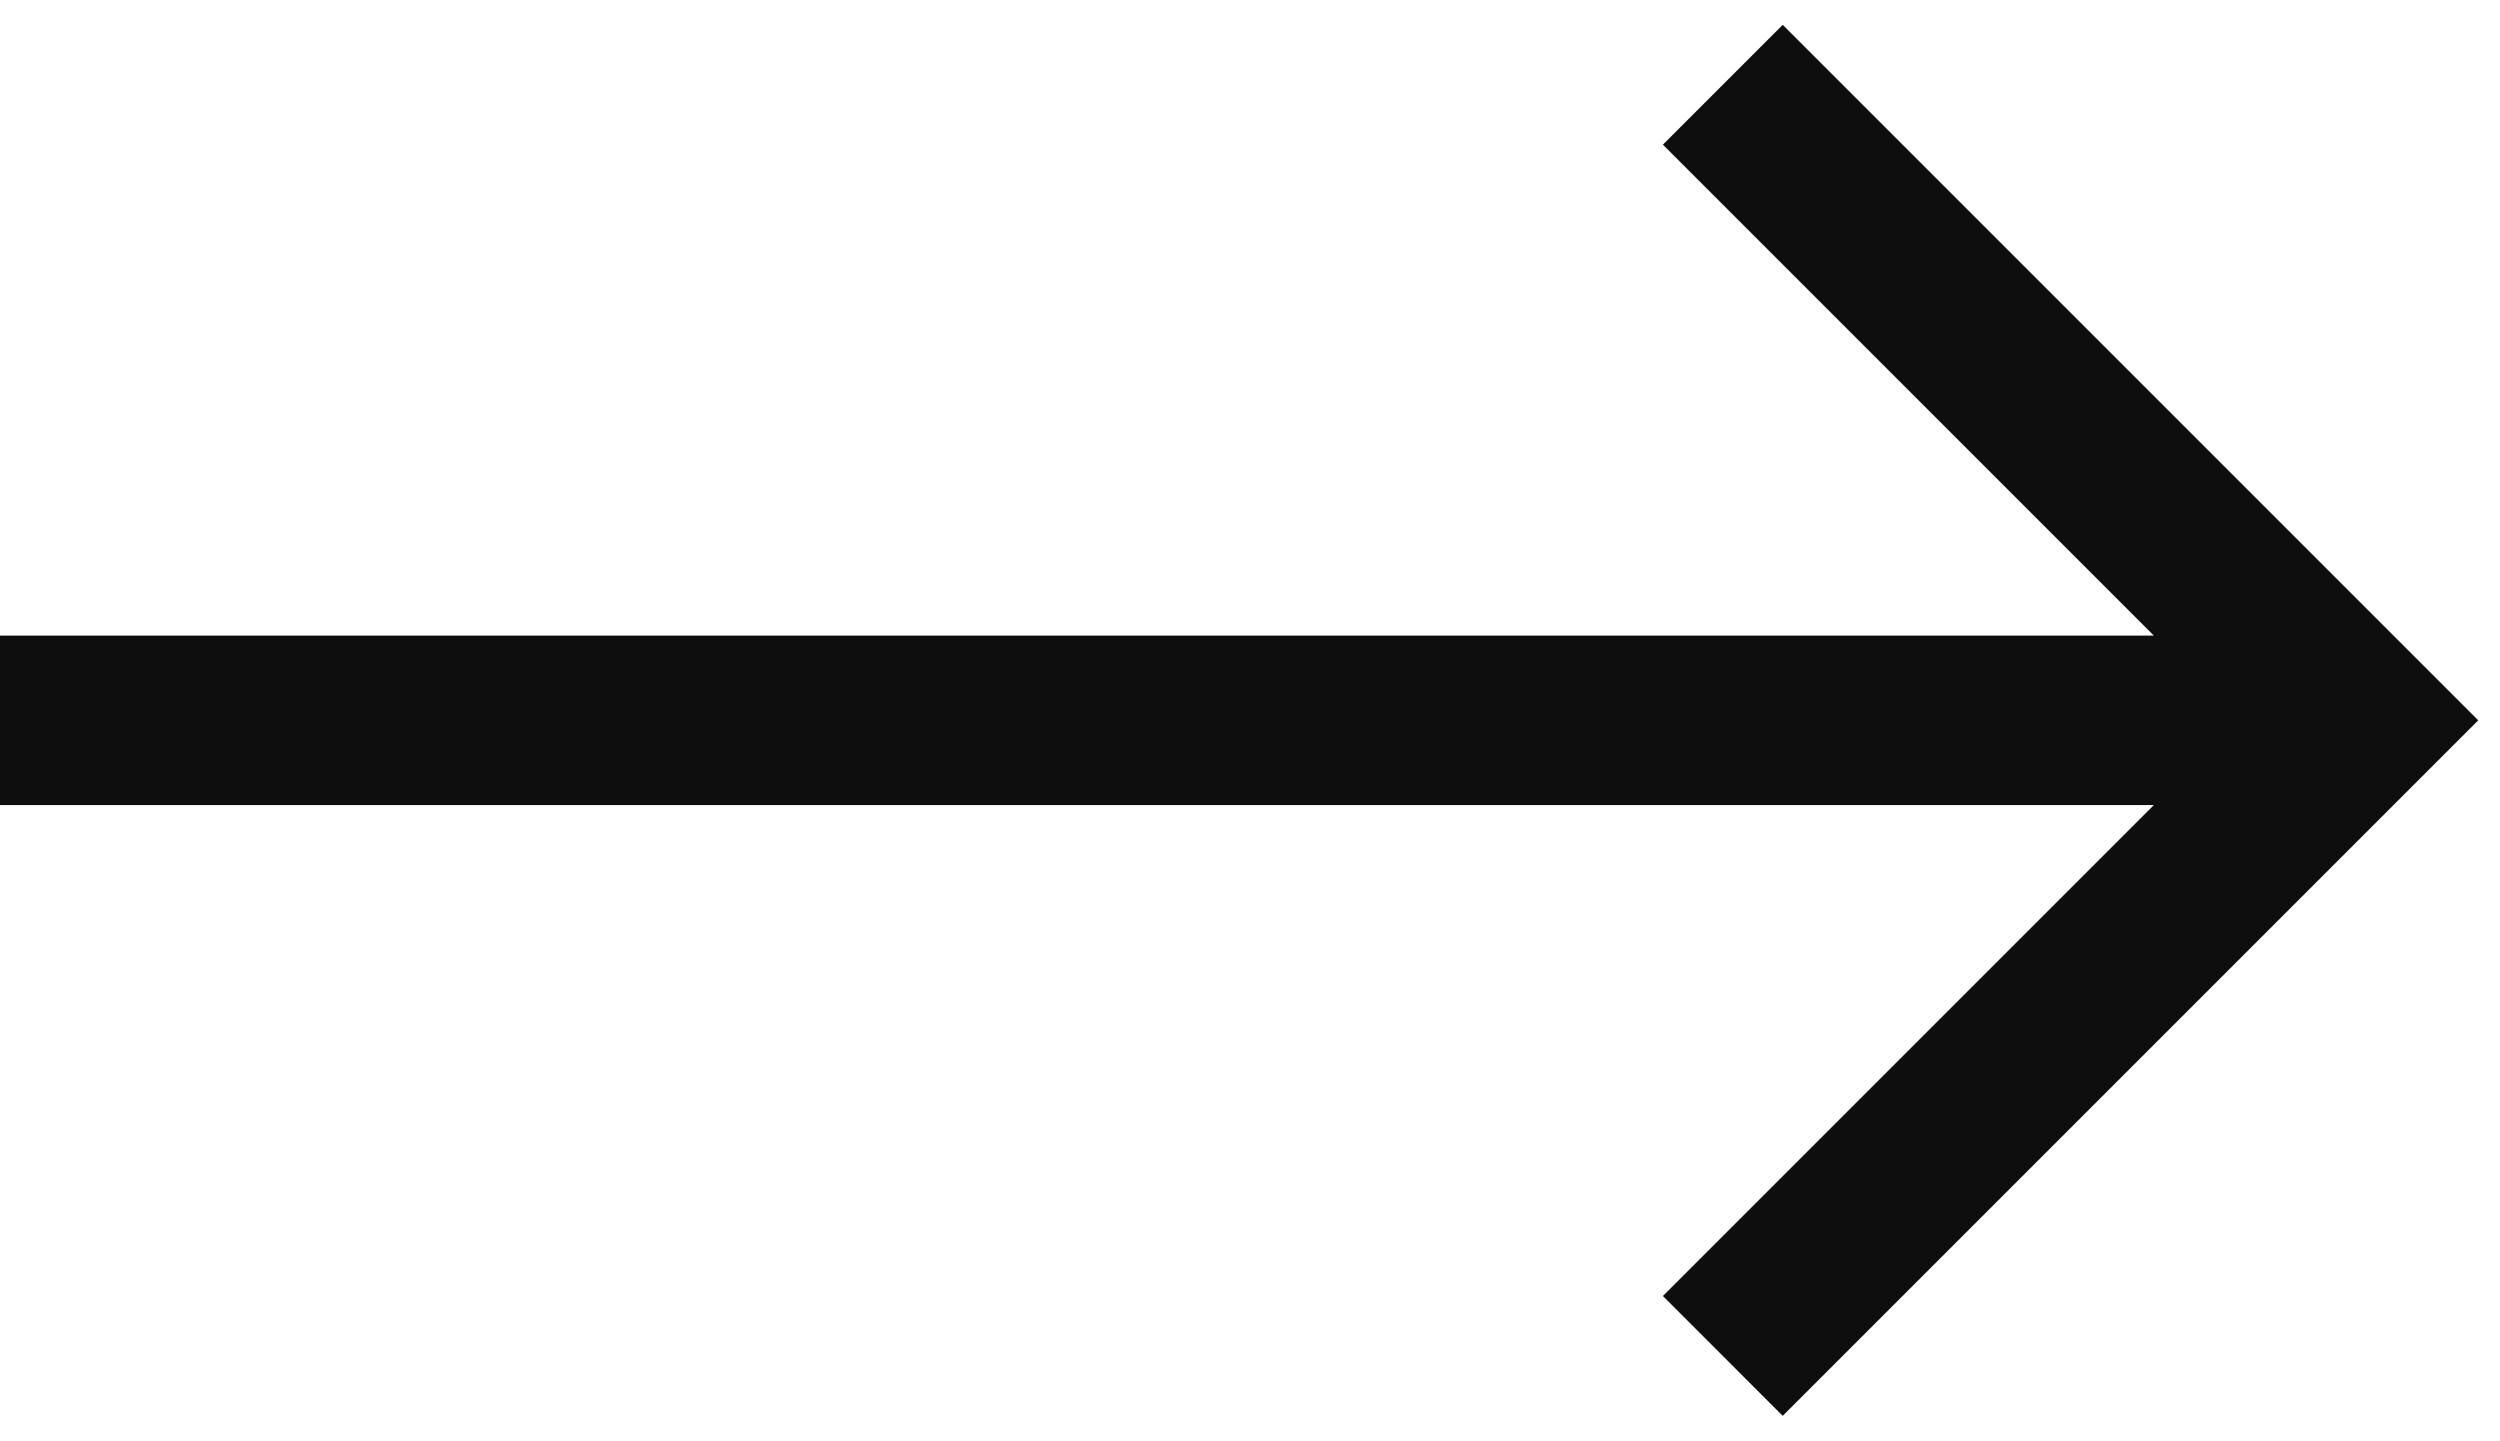
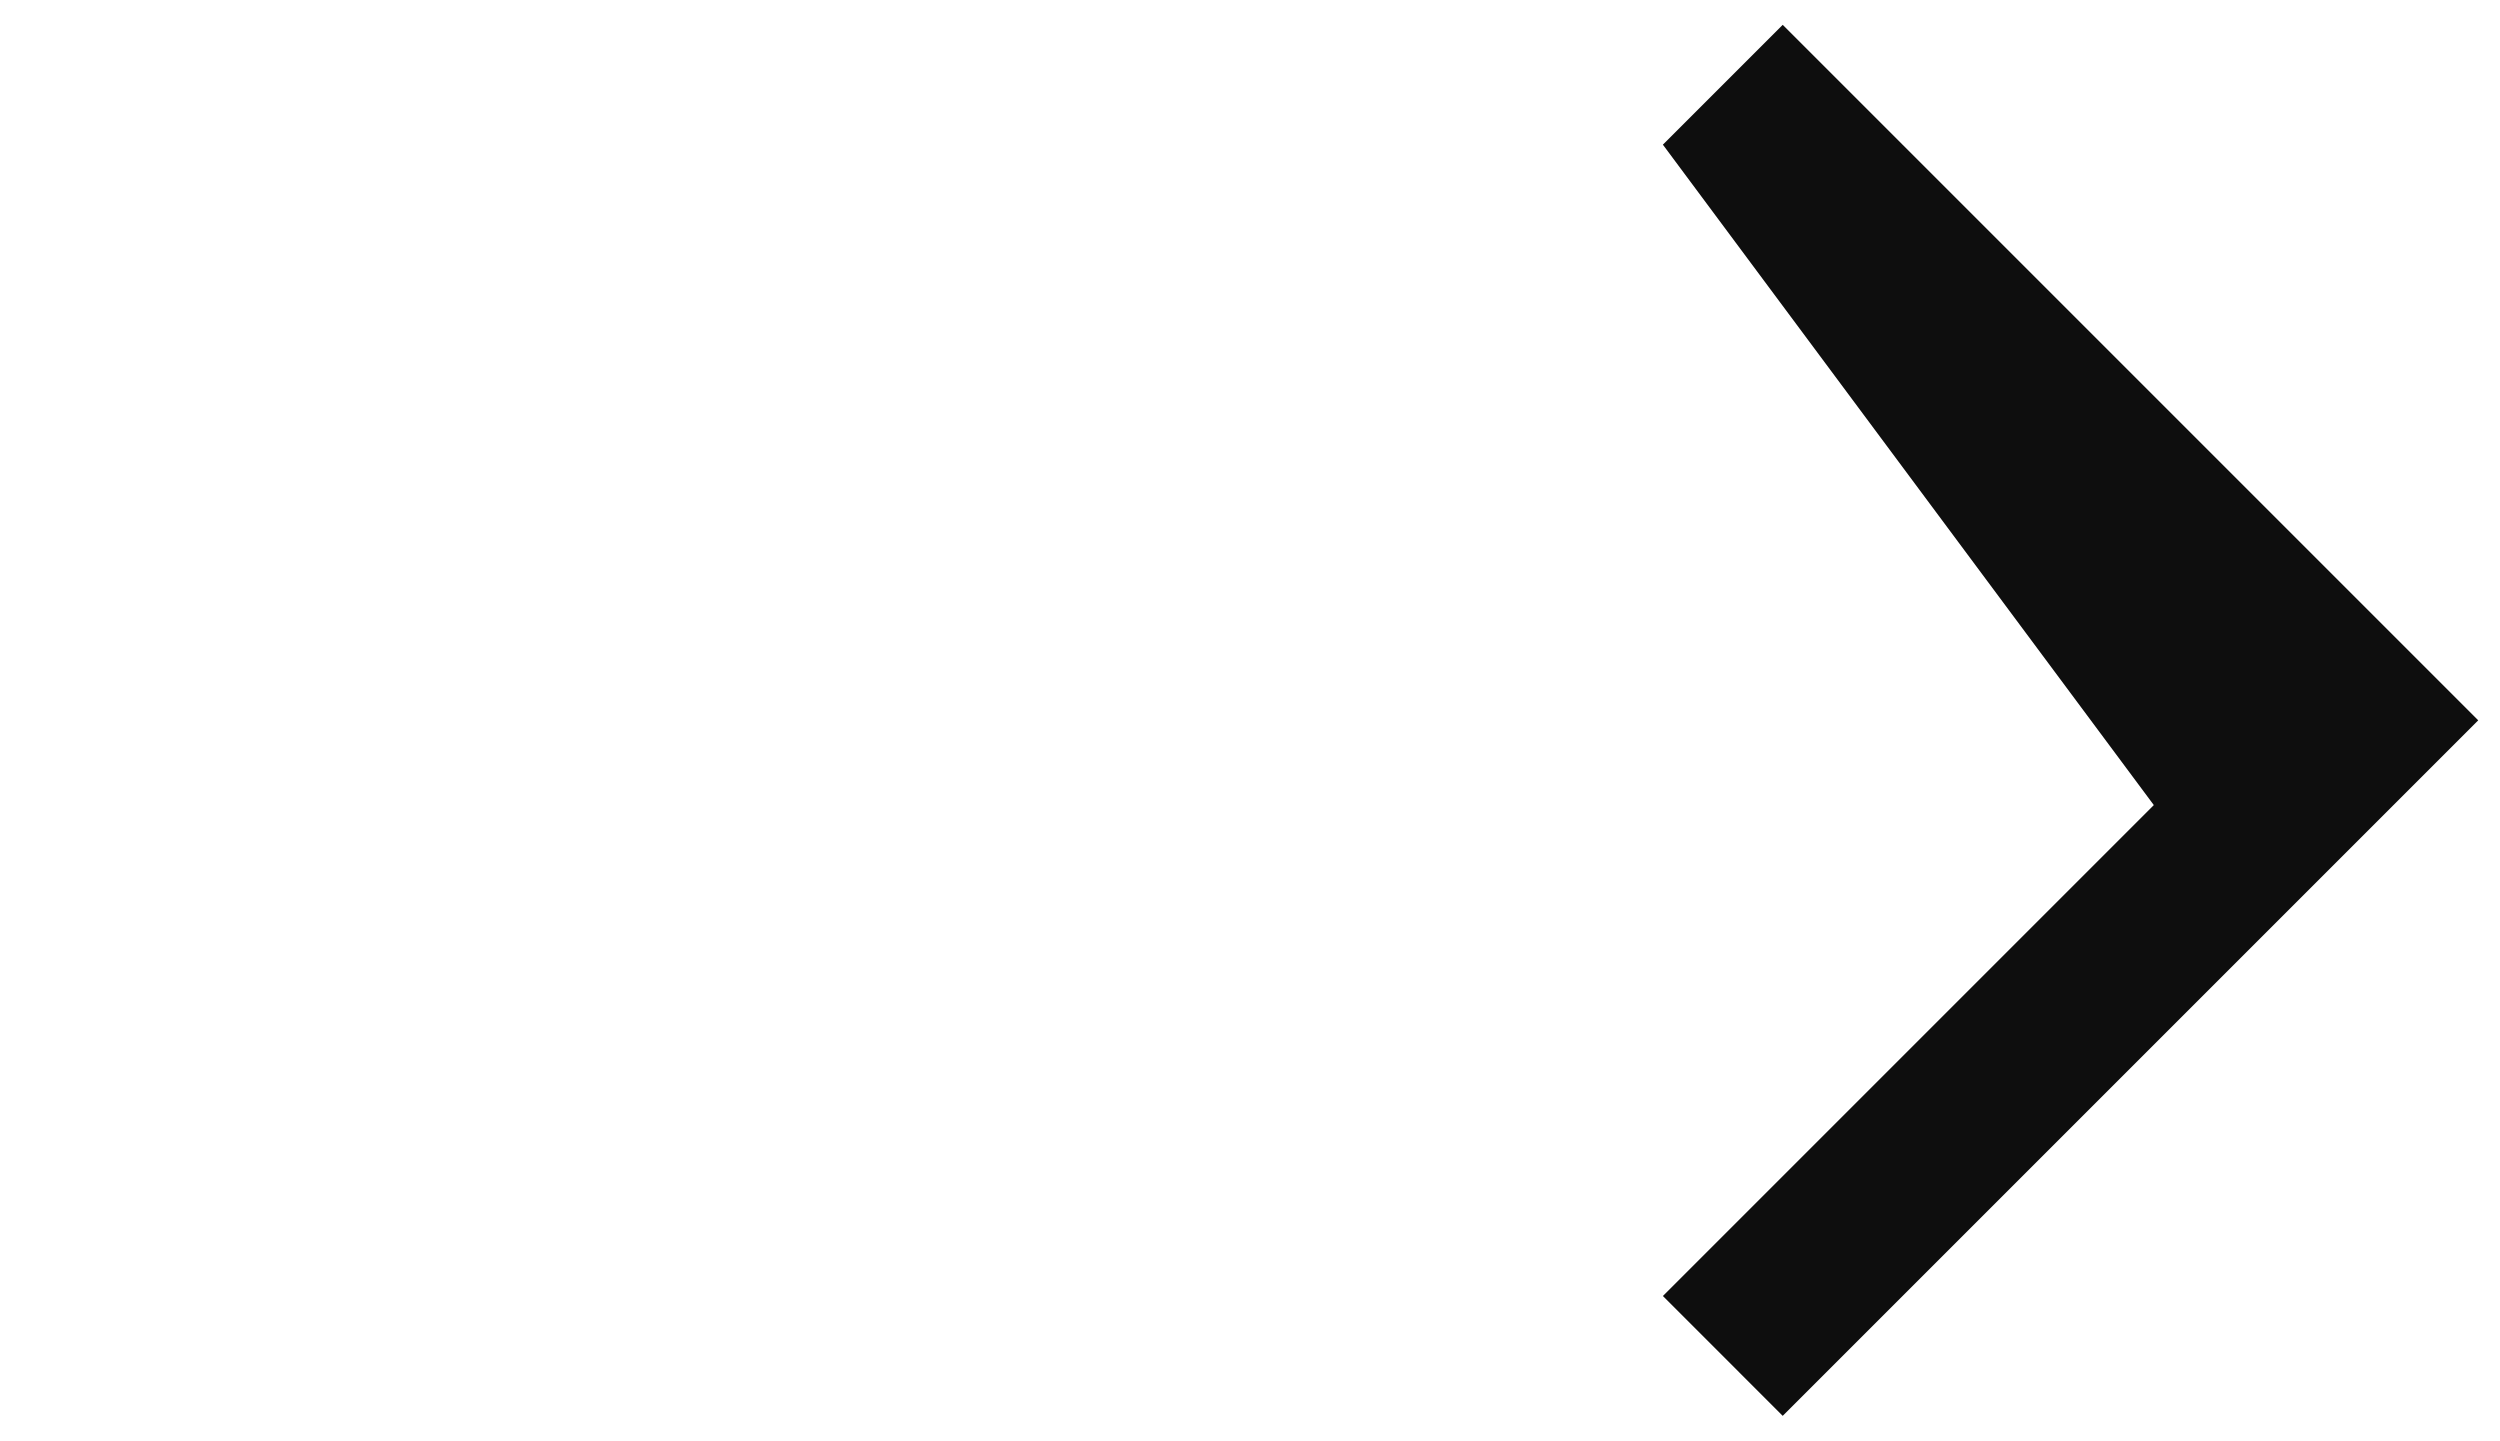
<svg xmlns="http://www.w3.org/2000/svg" width="59" height="34" viewBox="0 0 59 34" fill="none">
-   <path fill-rule="evenodd" clip-rule="evenodd" d="M42.072 0.586L58.486 17L42.072 33.414L39.244 30.586L50.83 19H0V15H50.83L39.244 3.414L42.072 0.586Z" fill="#0E0E0E" />
+   <path fill-rule="evenodd" clip-rule="evenodd" d="M42.072 0.586L58.486 17L42.072 33.414L39.244 30.586L50.83 19H0H50.83L39.244 3.414L42.072 0.586Z" fill="#0E0E0E" />
</svg>